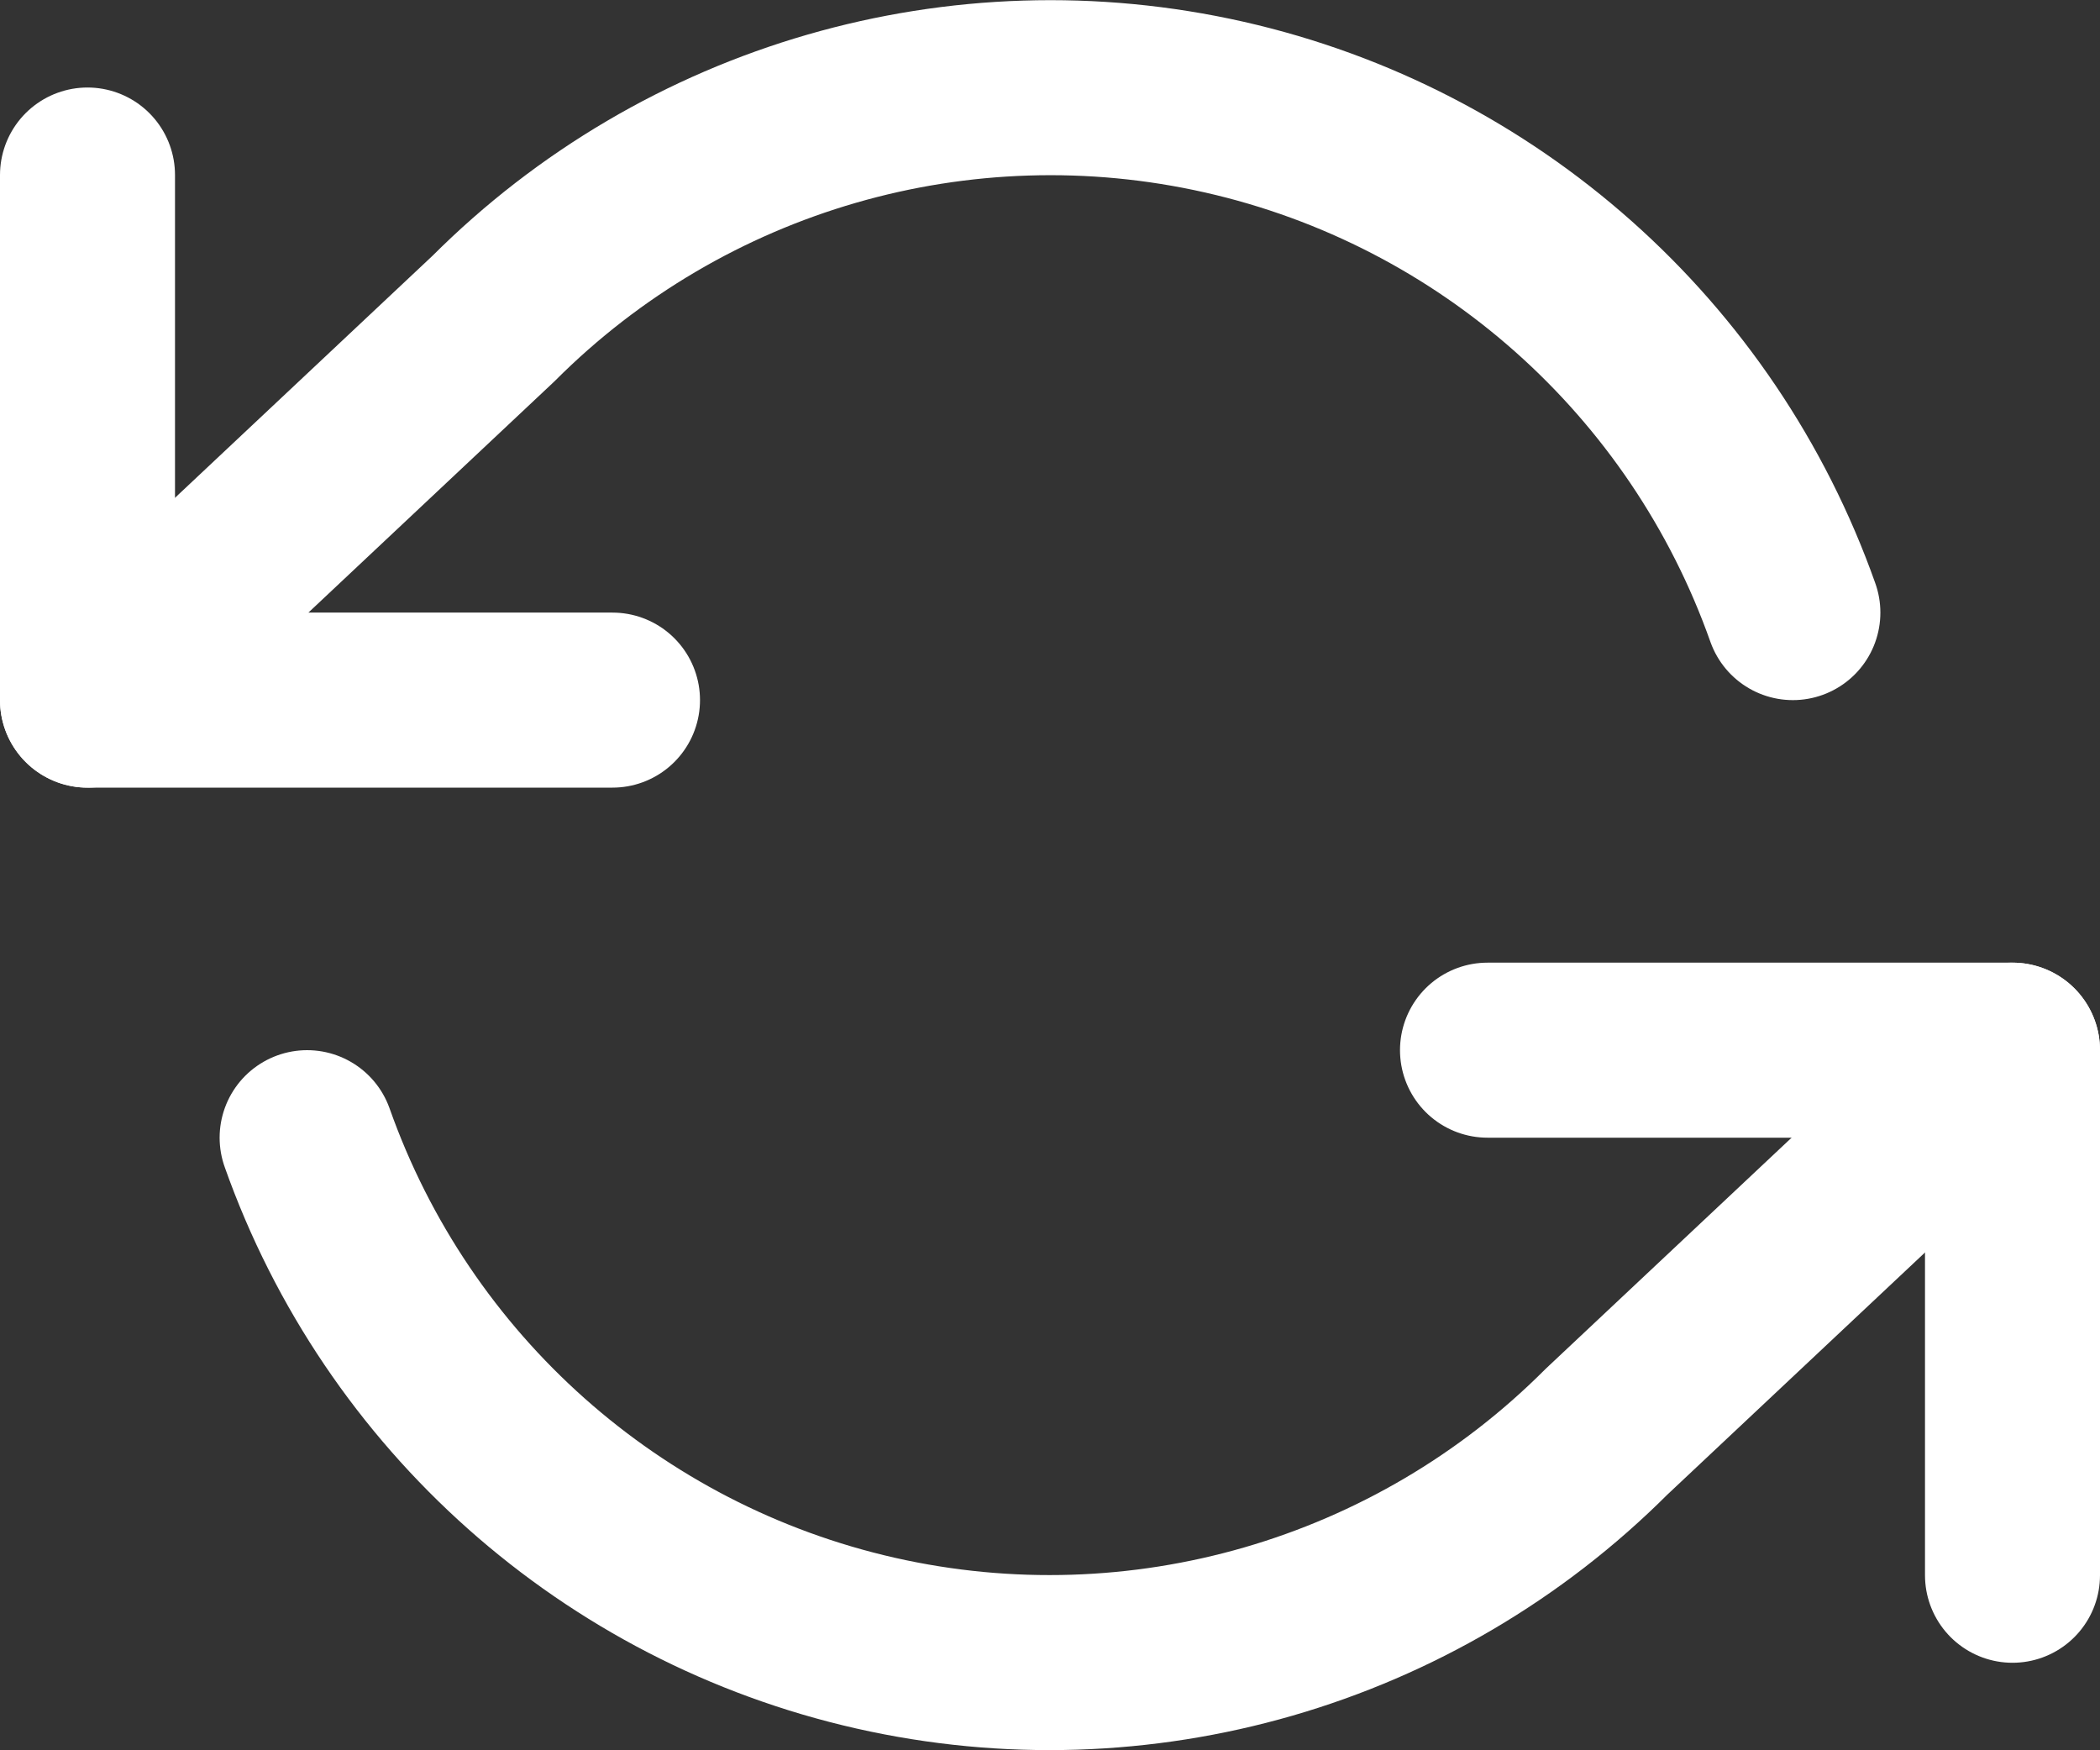
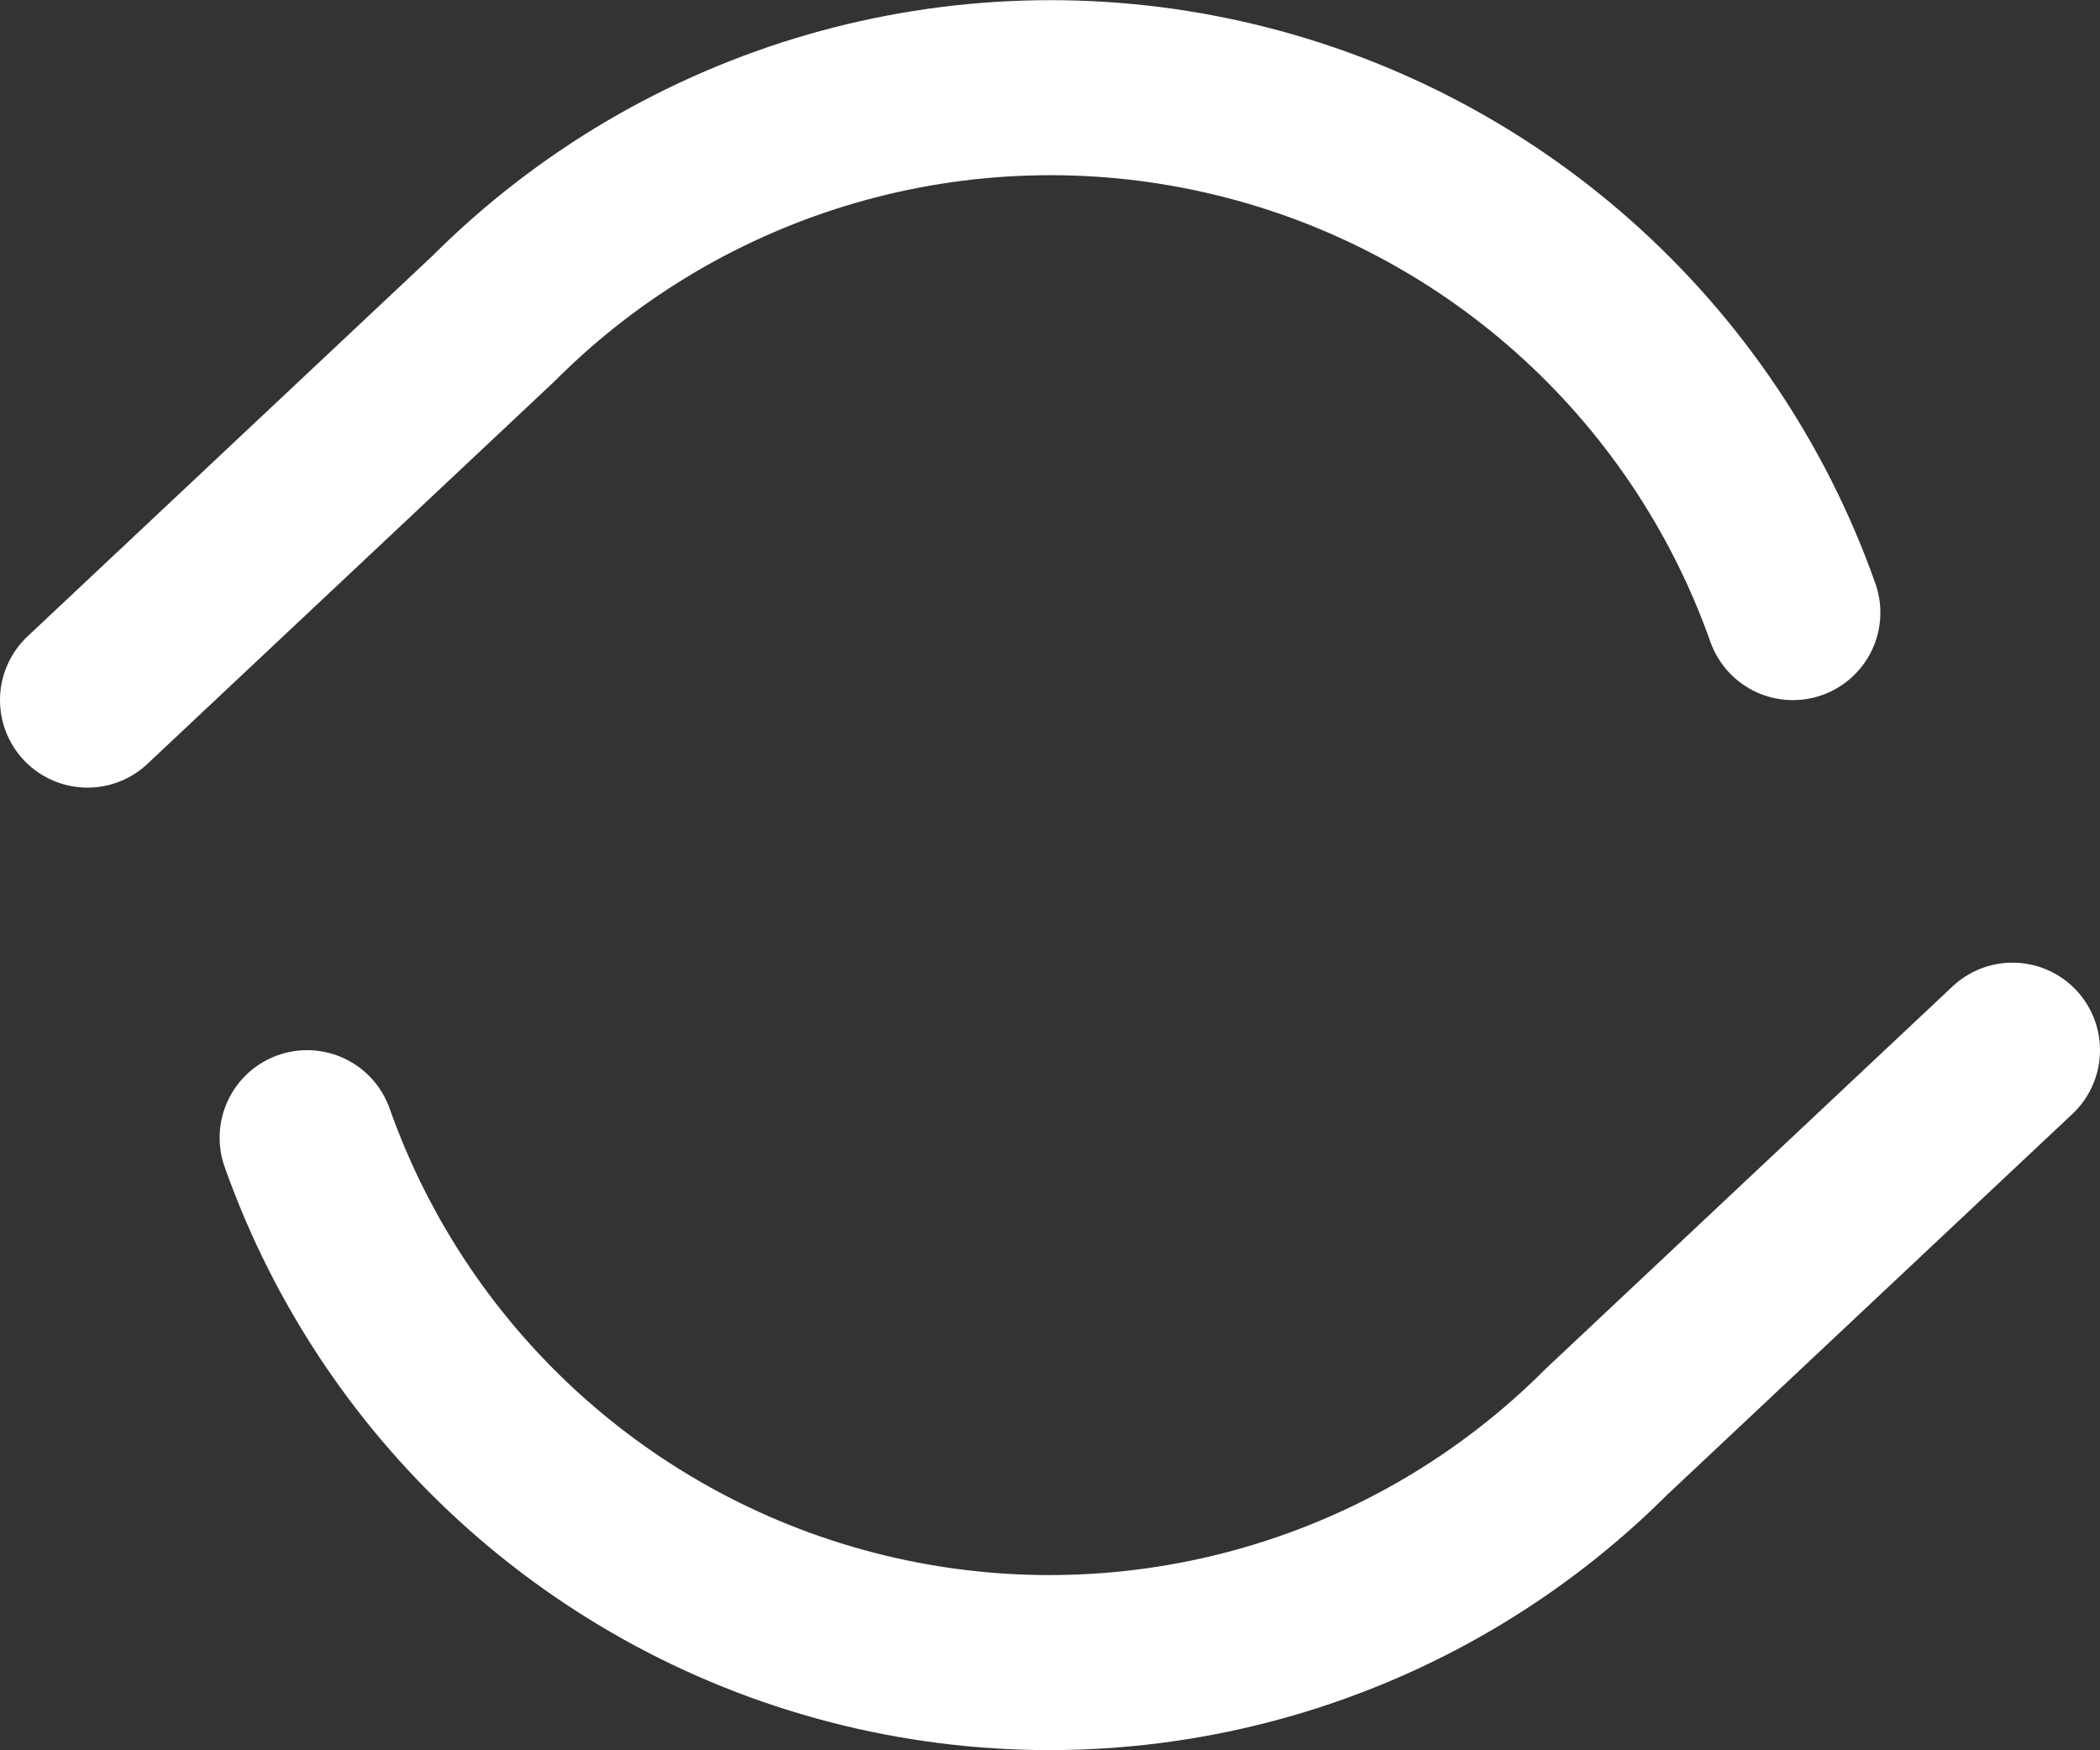
<svg xmlns="http://www.w3.org/2000/svg" width="24px" height="20px" viewBox="0 0 24 20" version="1.1">
  <rect x="0" y="0" width="24" height="20" fill="#333333" stroke="none" />
  <title>refresh-ccw</title>
  <g id="maket" stroke="none" stroke-width="1" fill="none" fill-rule="evenodd" stroke-linecap="round" stroke-linejoin="round">
    <g id="jet5" transform="translate(-312, -302)" stroke="#FFFFFF" stroke-width="2">
      <g id="refresh-ccw" transform="translate(313, 303)">
-         <polyline id="Path" points="0 1 0 7 6 7" />
-         <polyline id="Path" points="22 17 22 11 16 11" />
        <path d="M19.49,6 C18.459,3.087 16.006,0.906 12.992,0.224 C9.978,-0.458 6.825,0.454 4.64,2.64 L0,7 M22,11 L17.36,15.36 C15.175,17.546 12.022,18.458 9.008,17.776 C5.994,17.094 3.541,14.913 2.51,12" id="Shape" />
      </g>
    </g>
  </g>
</svg>